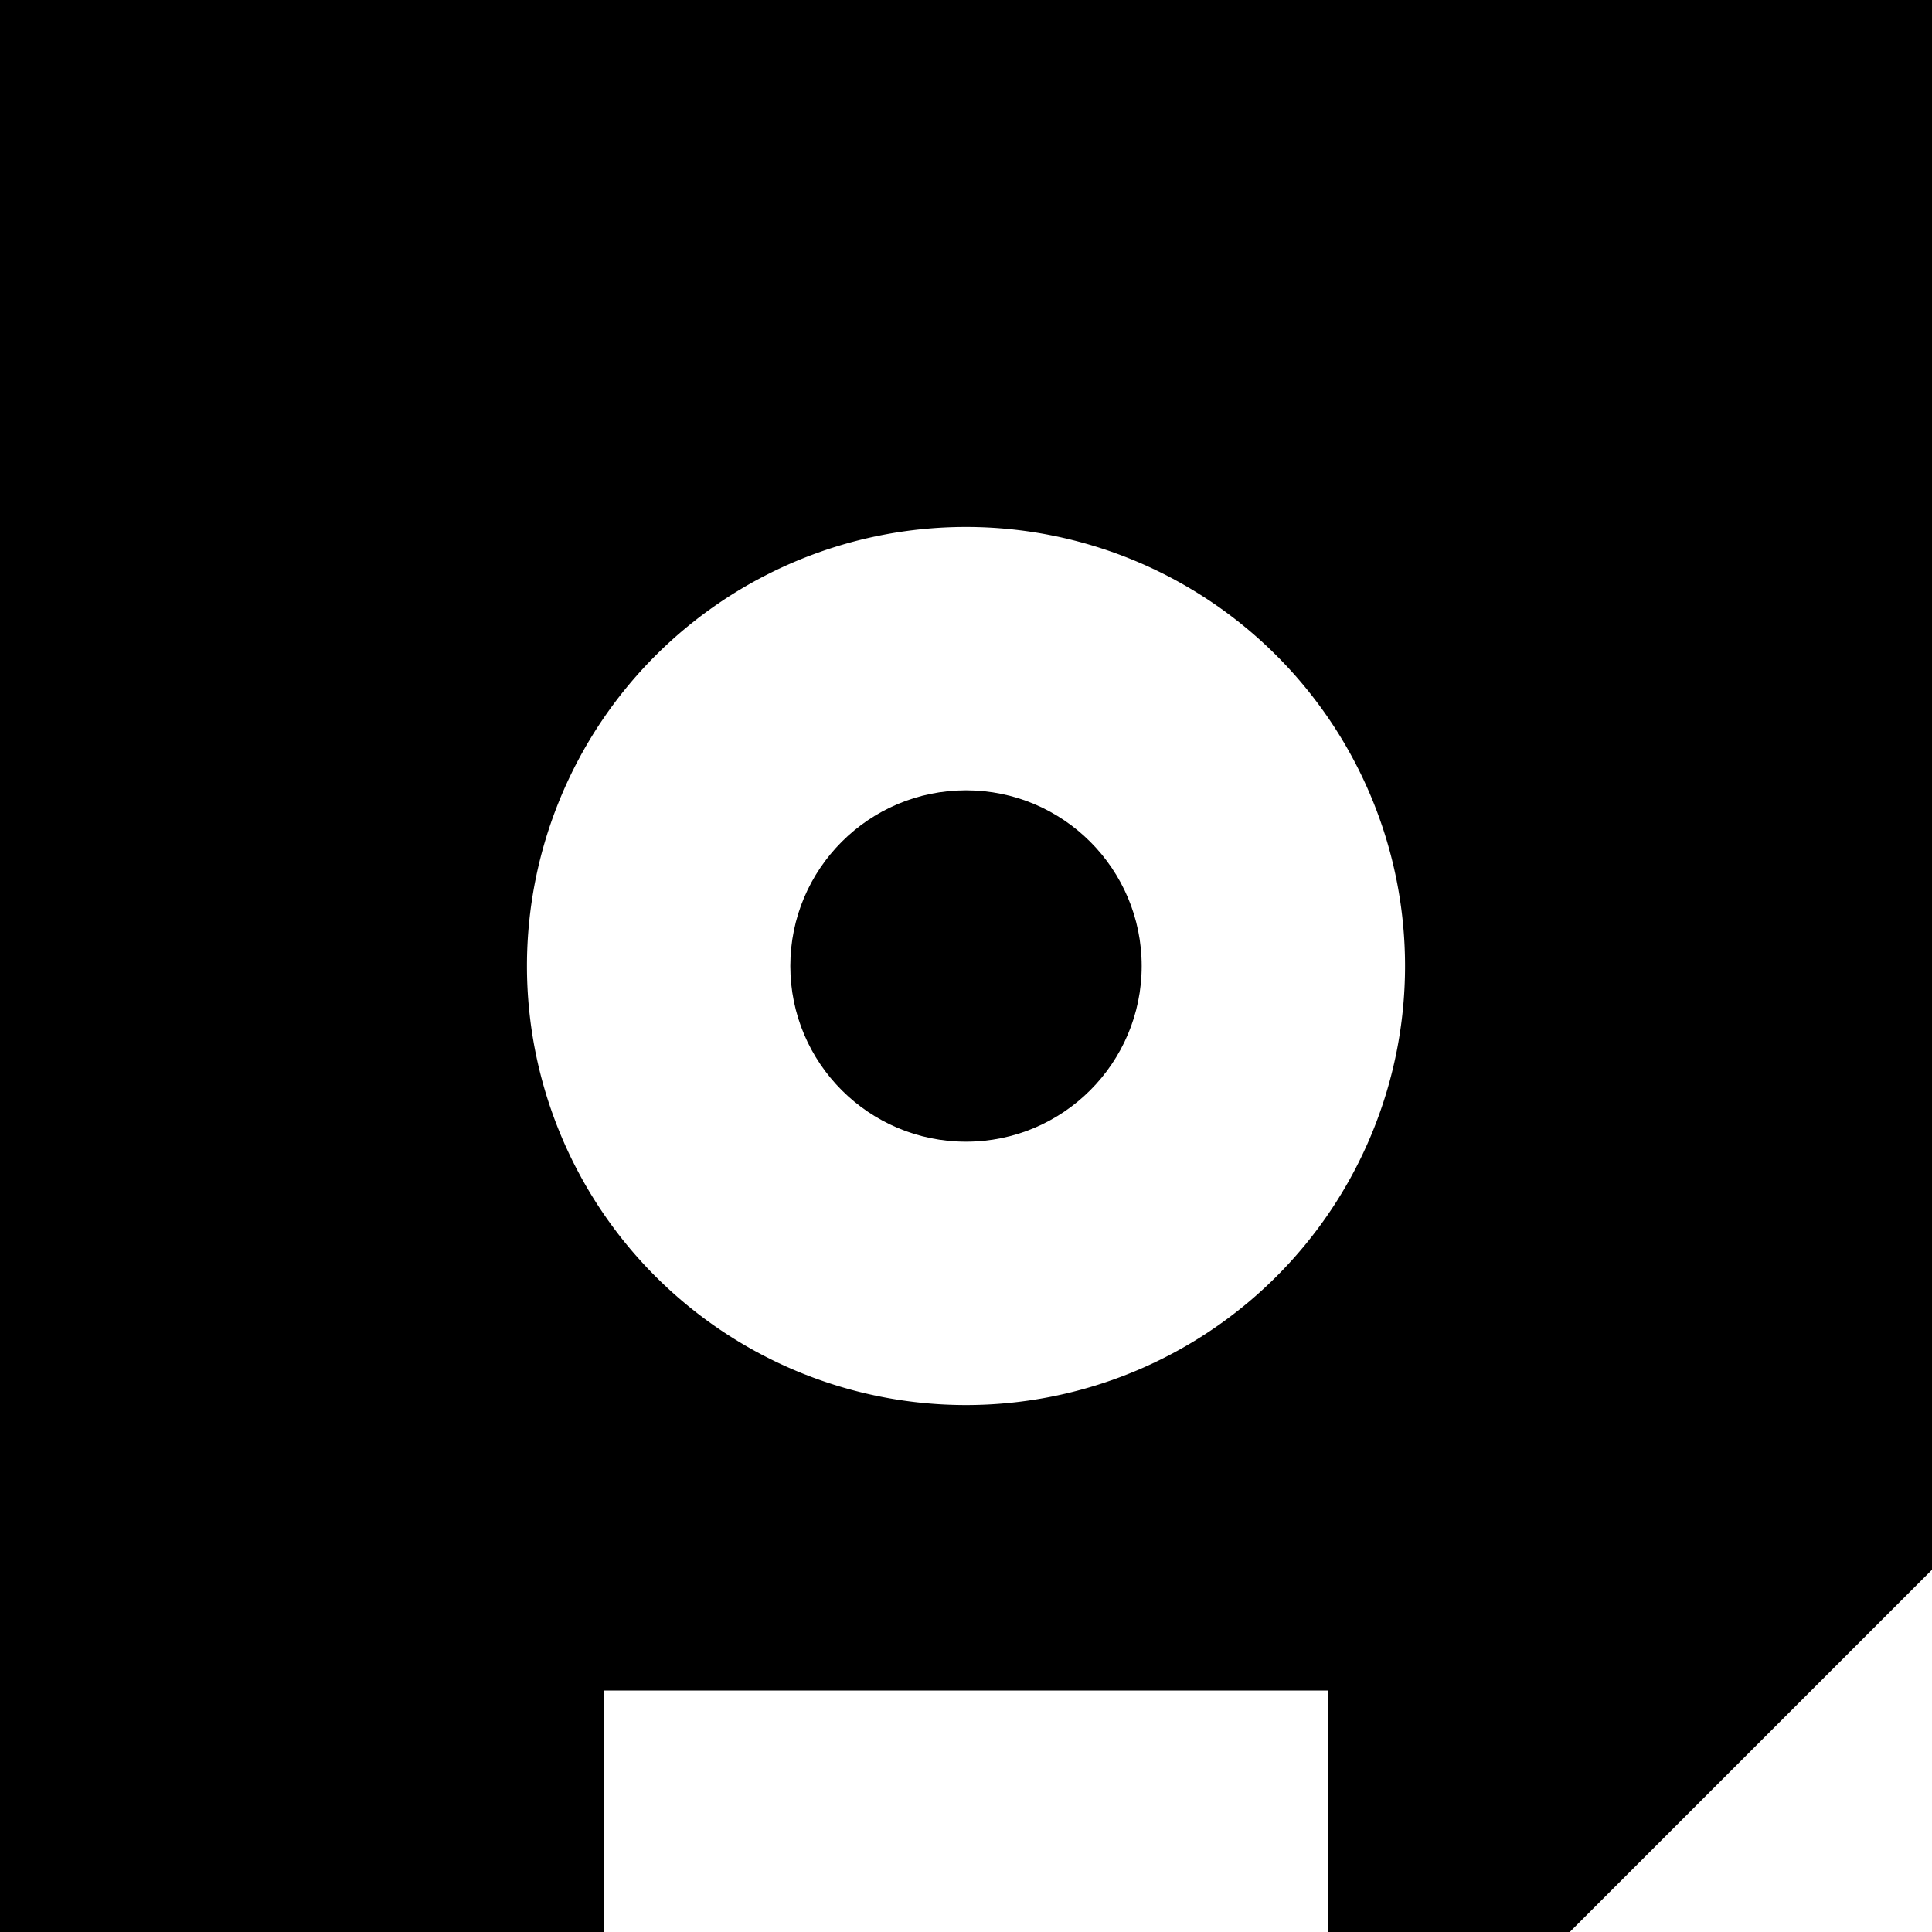
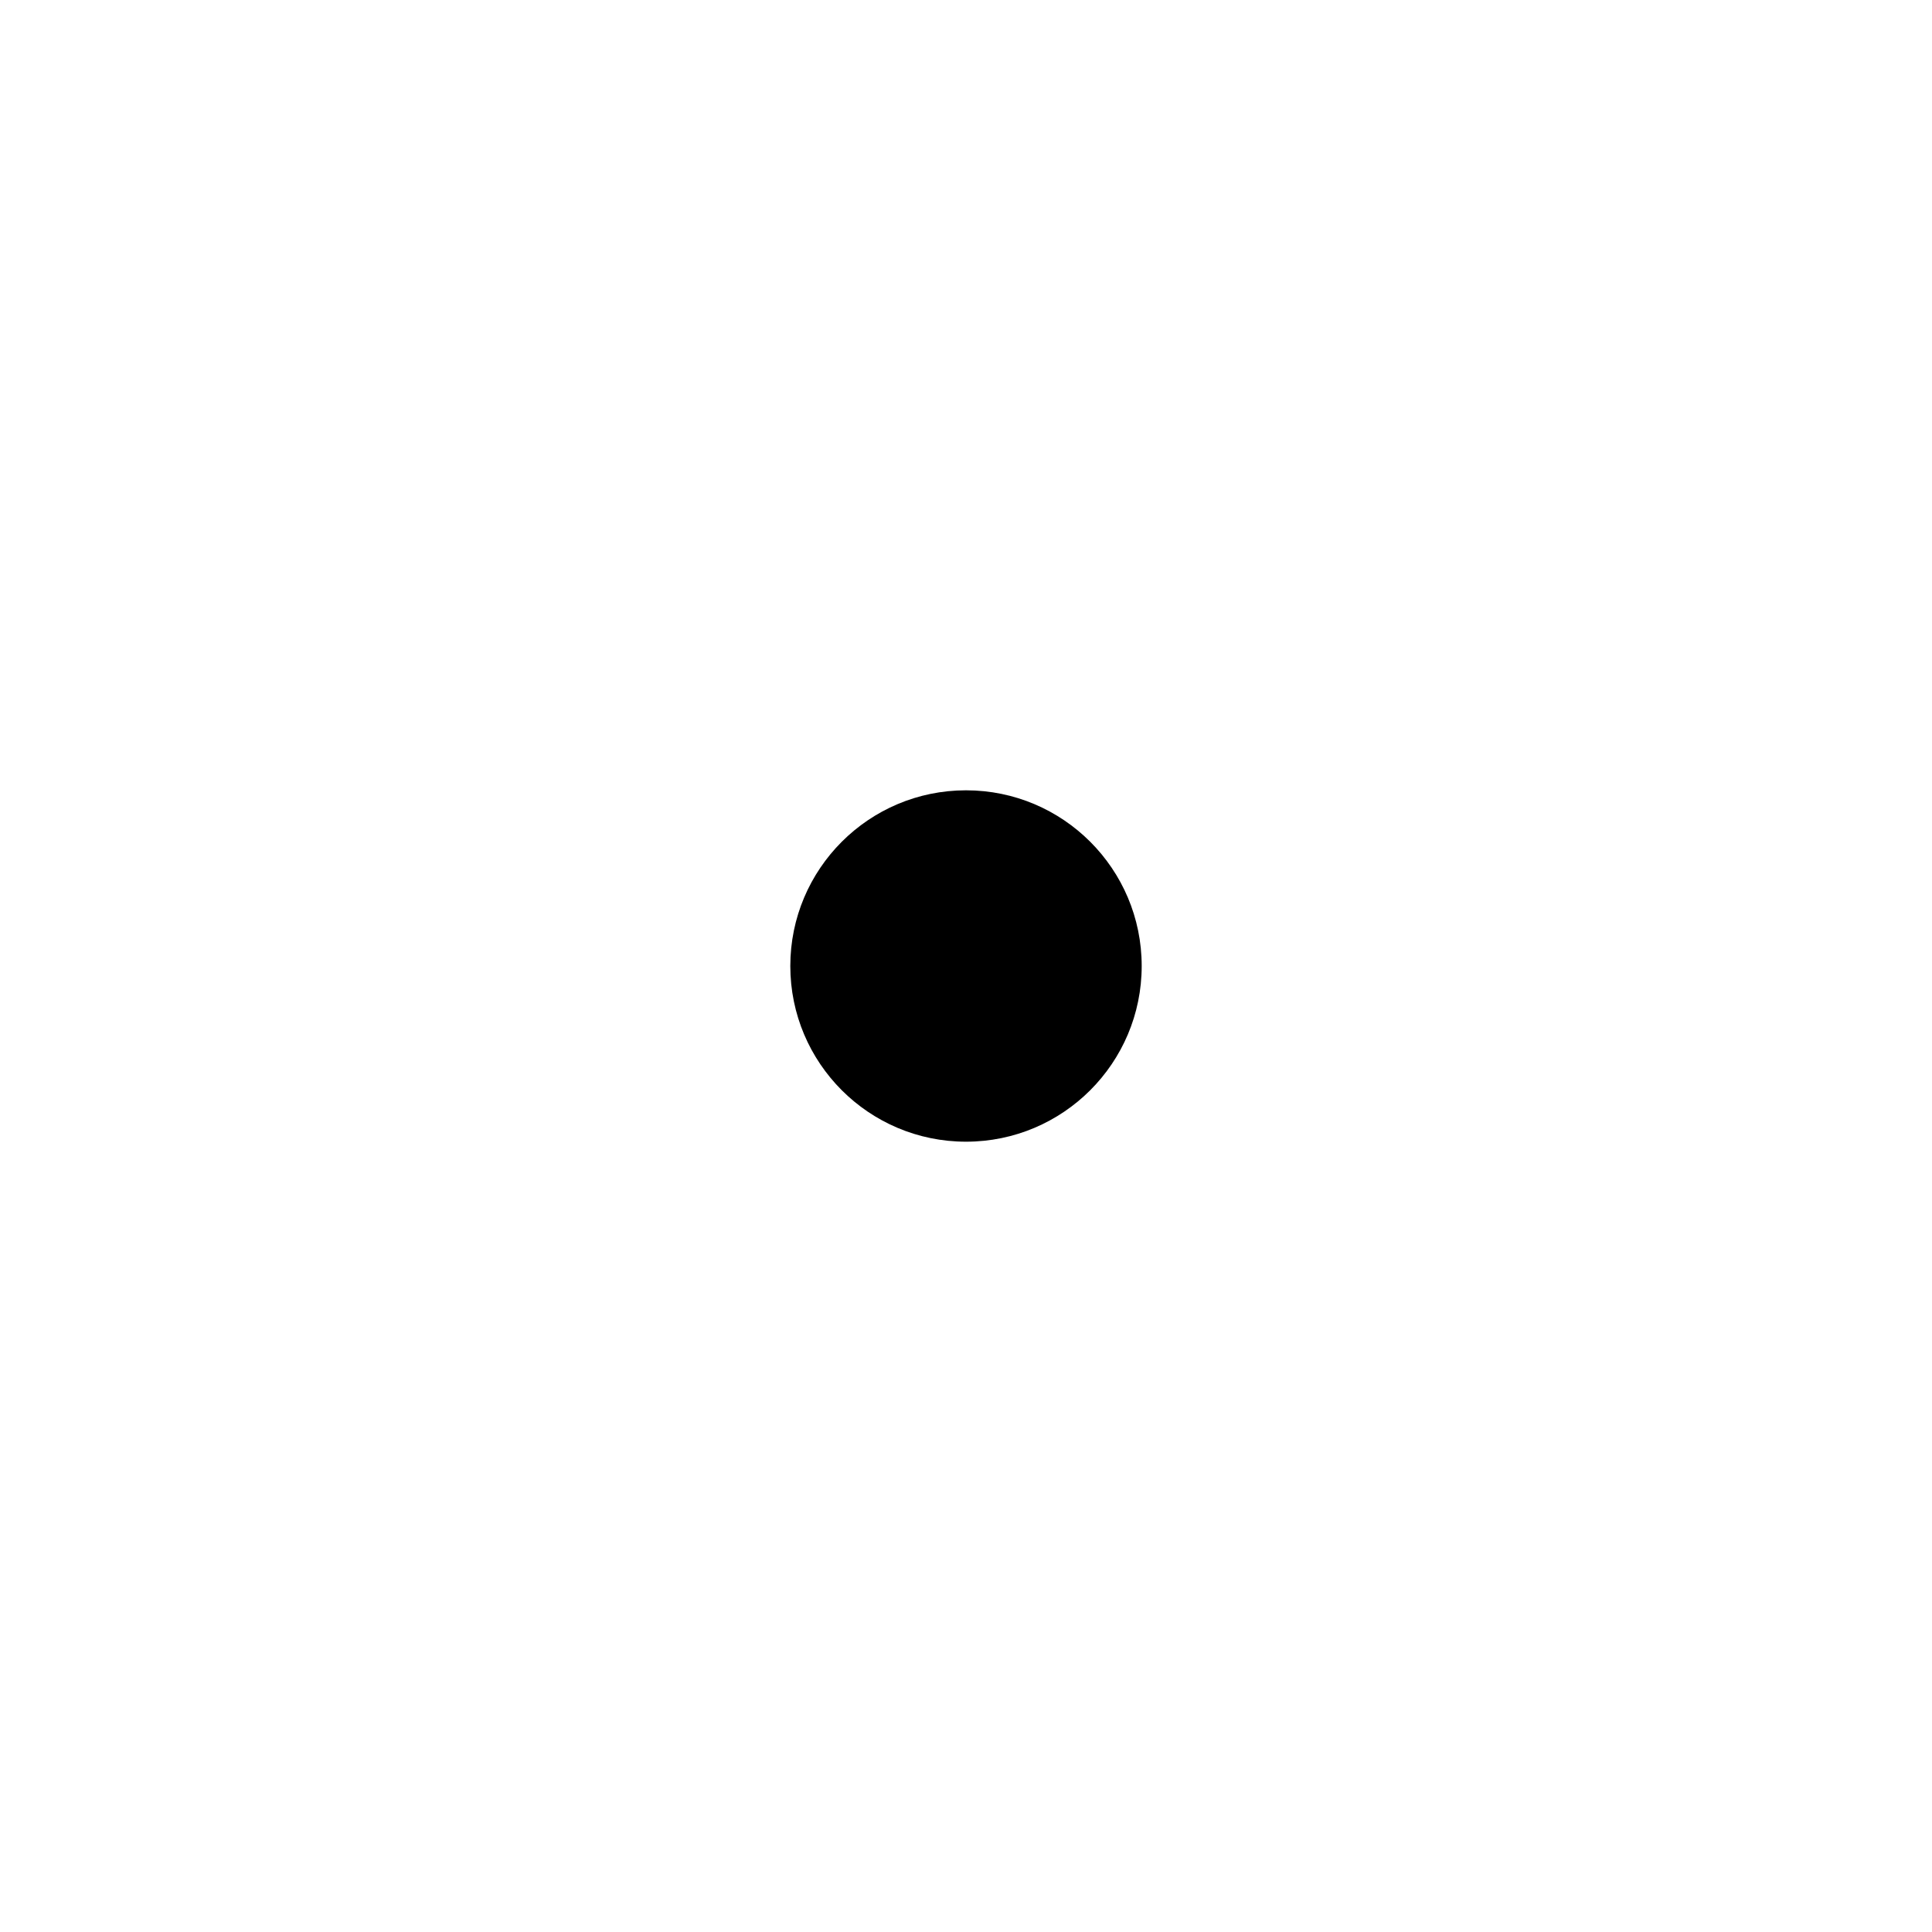
<svg xmlns="http://www.w3.org/2000/svg" viewBox="0 0 16 16">
-   <path d="M0 0v16h5v-2h6v2h2l3-3V0H0zm8 11.636a3.636 3.636 0 1 1 0-7.272 3.636 3.636 0 0 1 0 7.272z" />
  <circle cx="8" cy="8" r="1.455" />
</svg>